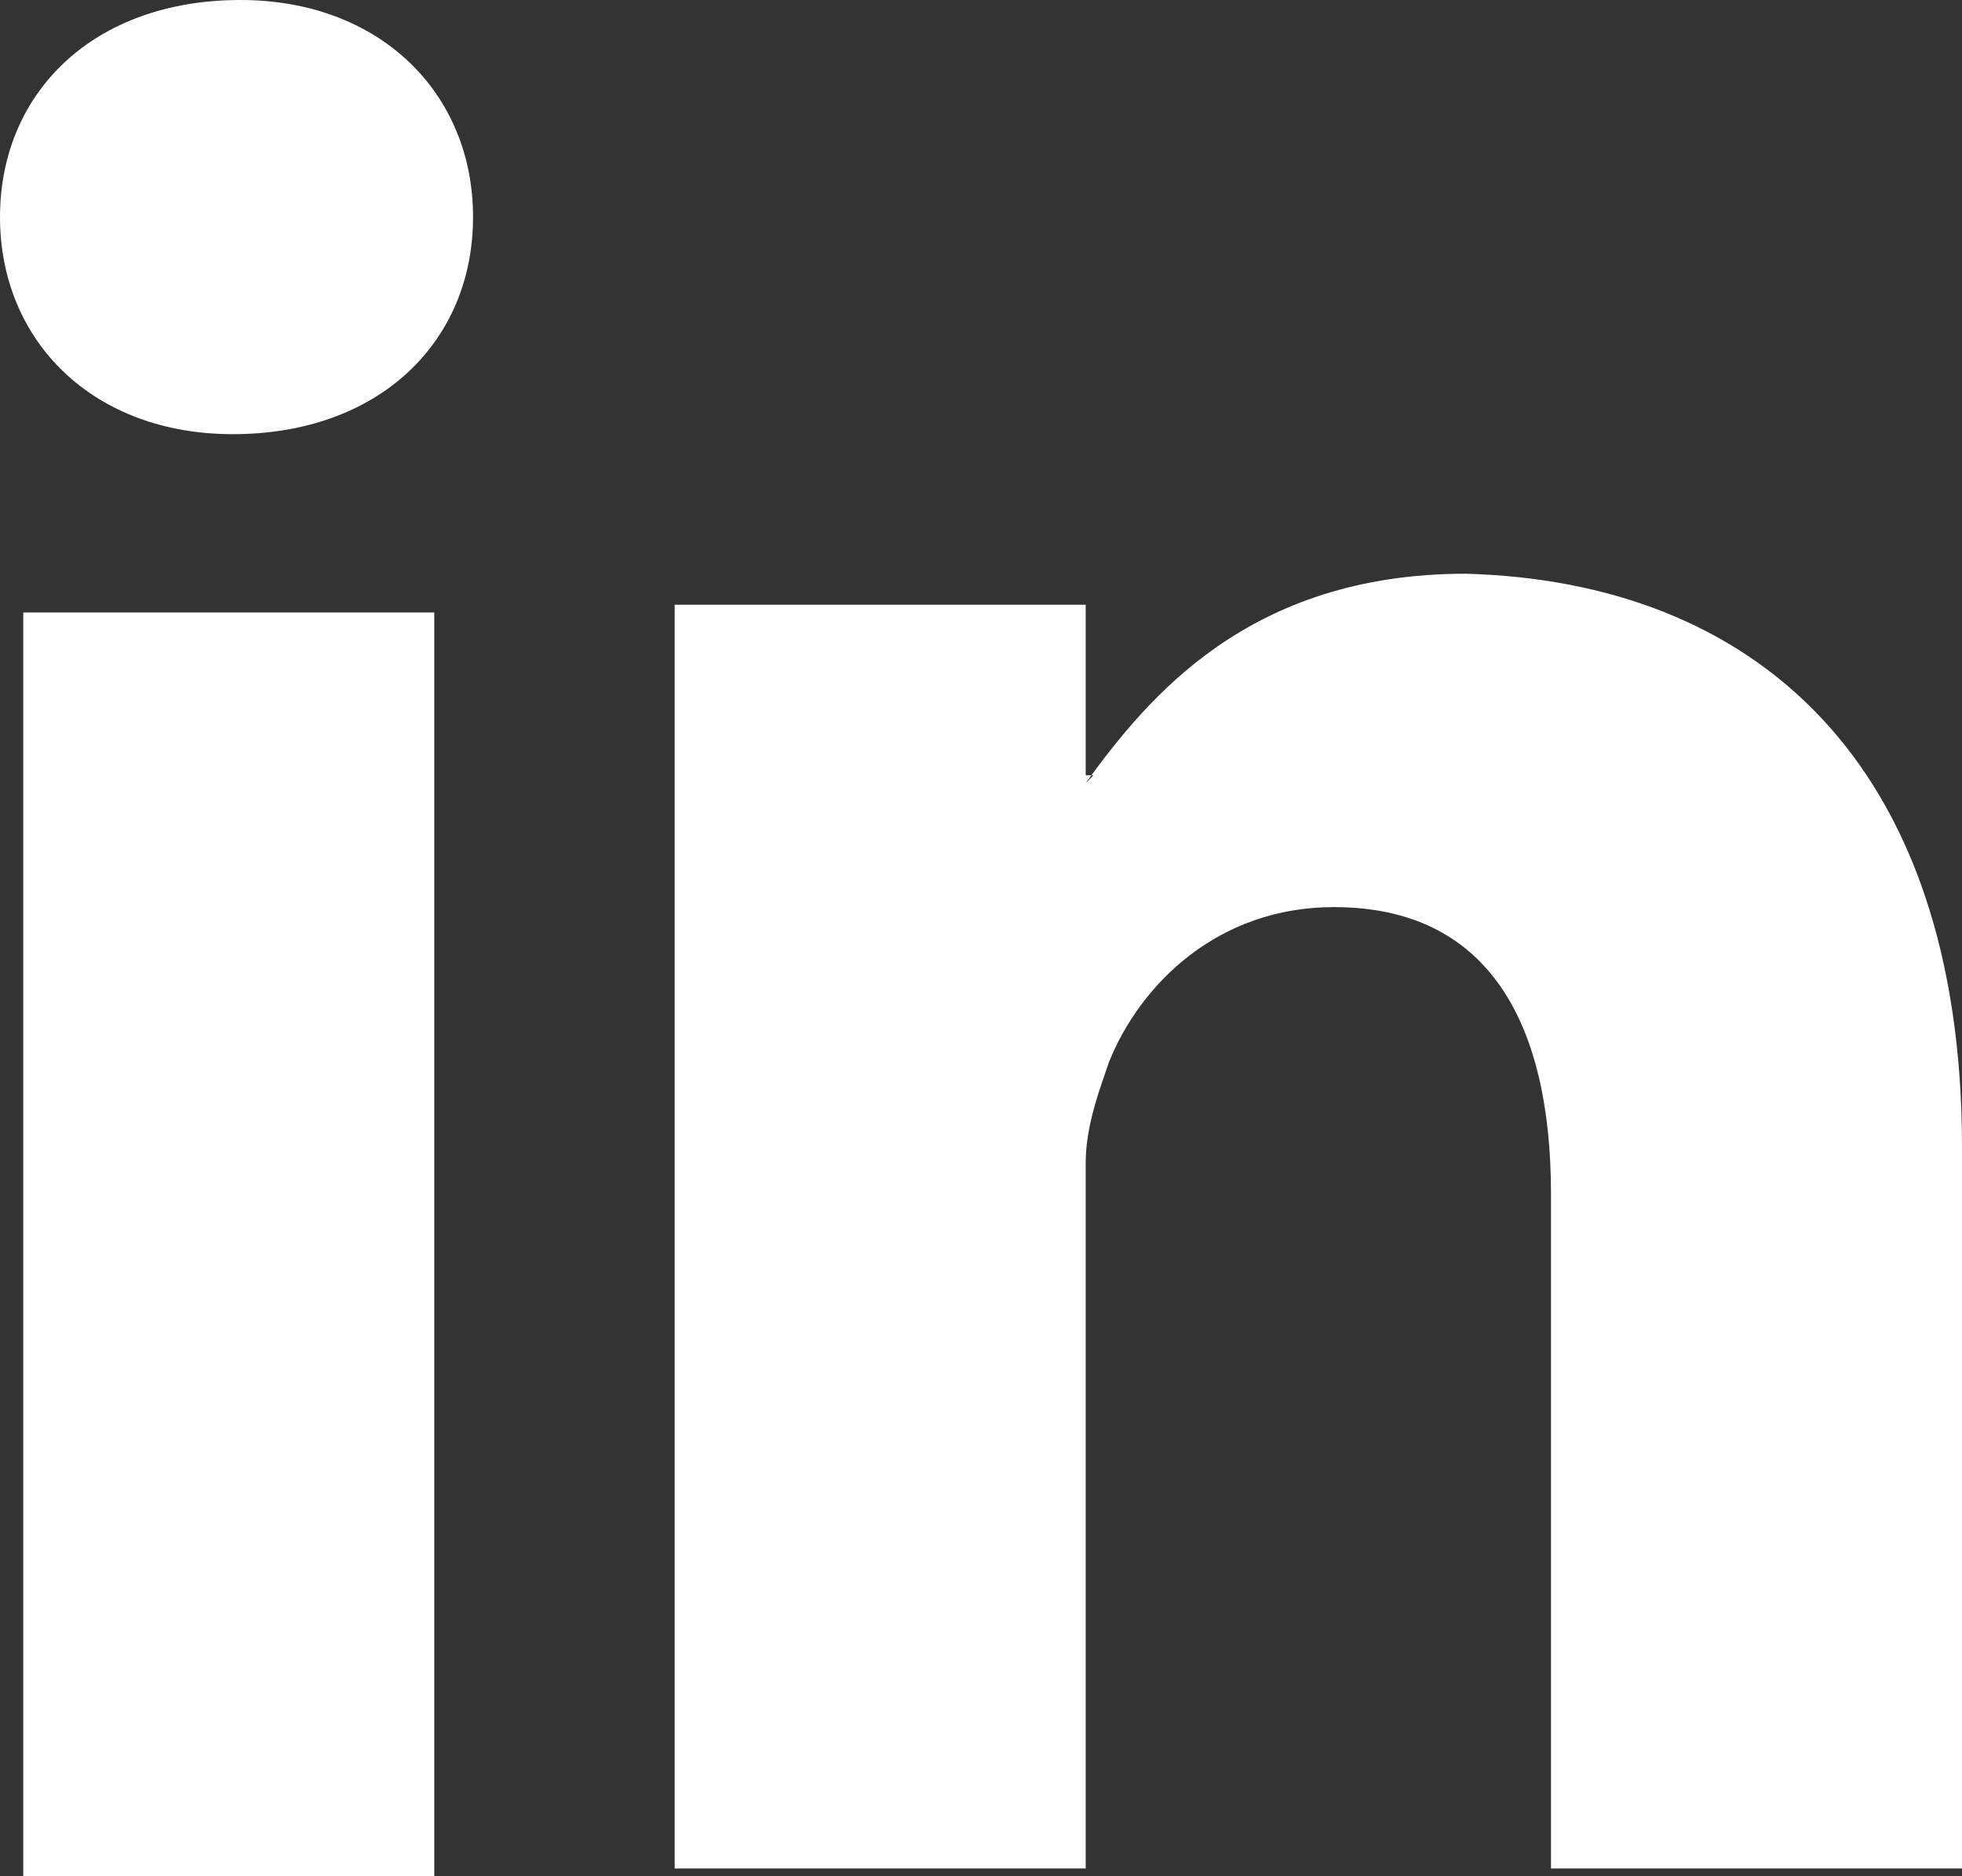
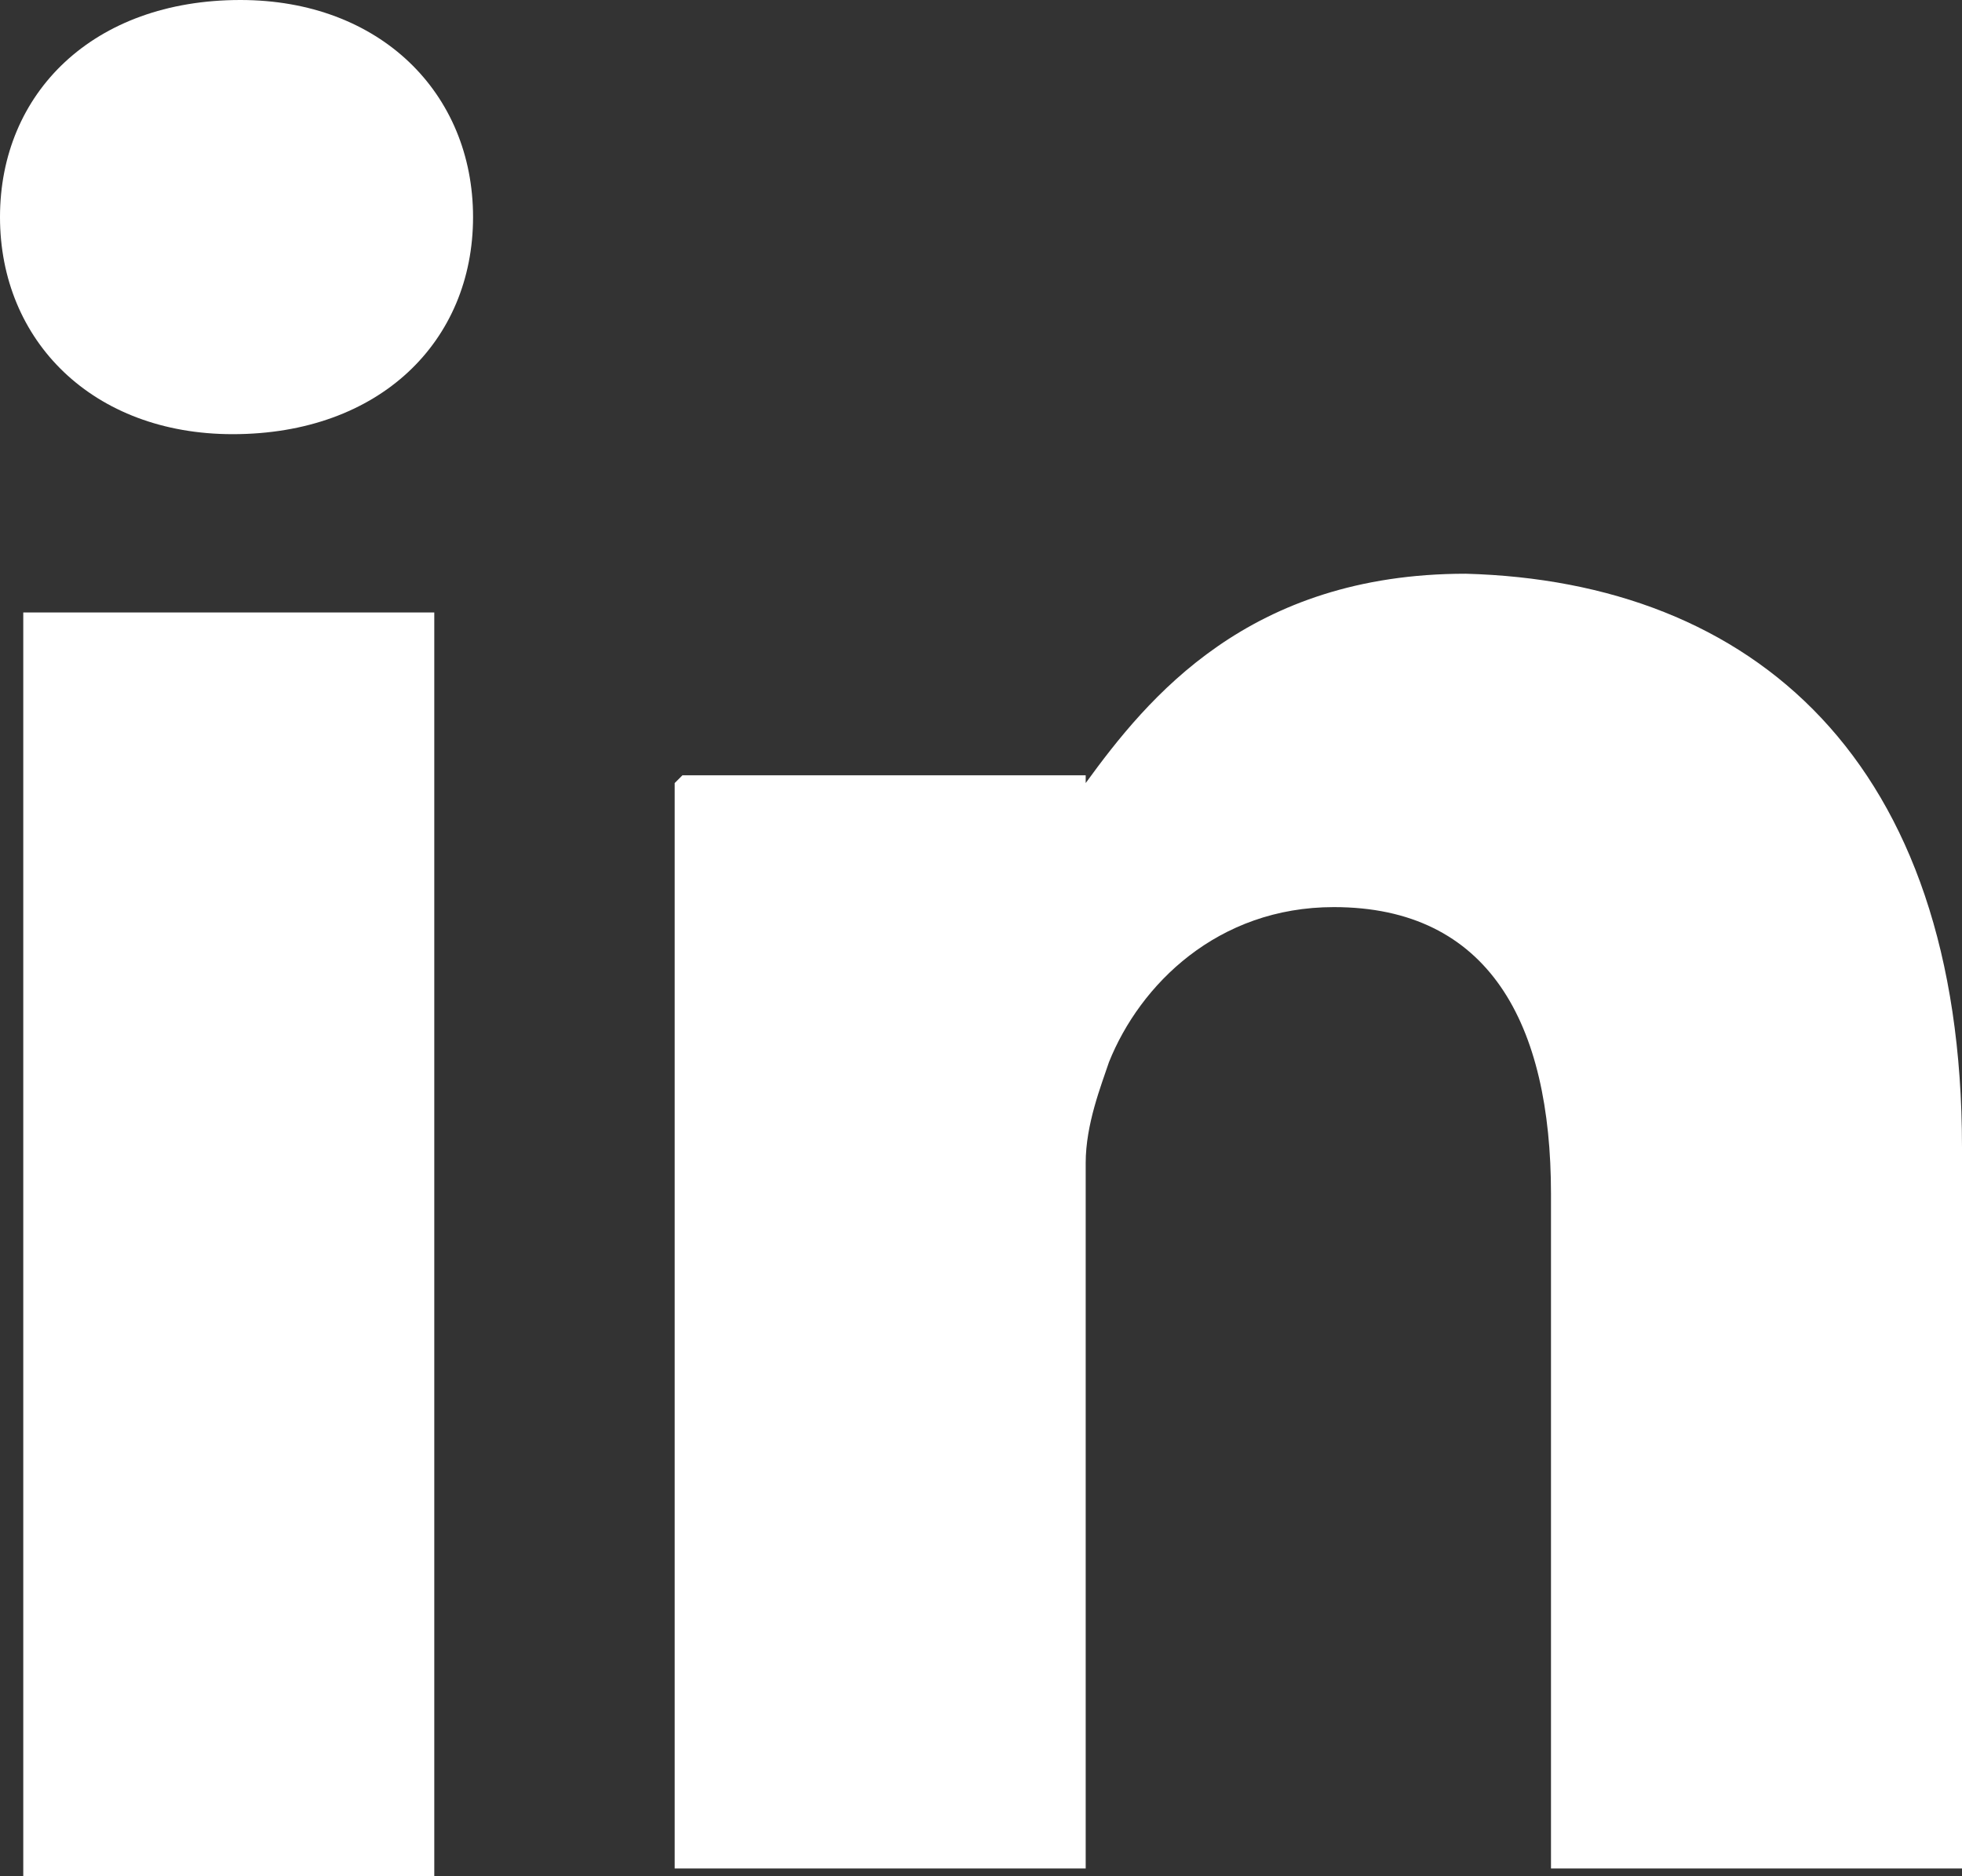
<svg xmlns="http://www.w3.org/2000/svg" viewBox="0 0 25.3 24.2">
  <rect x="0" y="0" width="25.3" height="24.2" fill="#333333" stroke="none" />
-   <path d="M25.3 14.8v9.3H20v-8.7c0-2.2-.8-3.7-2.8-3.7-1.5 0-2.5 1-2.9 2-.1.3-.3.8-.3 1.3v9.1H8.7V7.8H14v2.3l.1-.1H14v.1c.8-1.1 2.1-2.7 4.9-2.7 3.7.1 6.4 2.4 6.4 7.4zM3.1 0C1.2 0 0 1.2 0 2.8c0 1.6 1.2 2.8 3 2.8 1.9 0 3.1-1.2 3.1-2.8 0-1.6-1.2-2.8-3-2.8zM.3 24.2h5.3V7.9H.3v16.3z" fill="#fff" />
+   <path d="M25.3 14.8v9.3H20v-8.7c0-2.2-.8-3.7-2.8-3.7-1.5 0-2.5 1-2.9 2-.1.3-.3.8-.3 1.3v9.1H8.7V7.8v2.3l.1-.1H14v.1c.8-1.1 2.1-2.7 4.9-2.7 3.7.1 6.4 2.4 6.4 7.4zM3.1 0C1.2 0 0 1.2 0 2.8c0 1.6 1.2 2.8 3 2.8 1.9 0 3.1-1.2 3.1-2.8 0-1.6-1.2-2.8-3-2.8zM.3 24.2h5.3V7.9H.3v16.3z" fill="#fff" />
</svg>